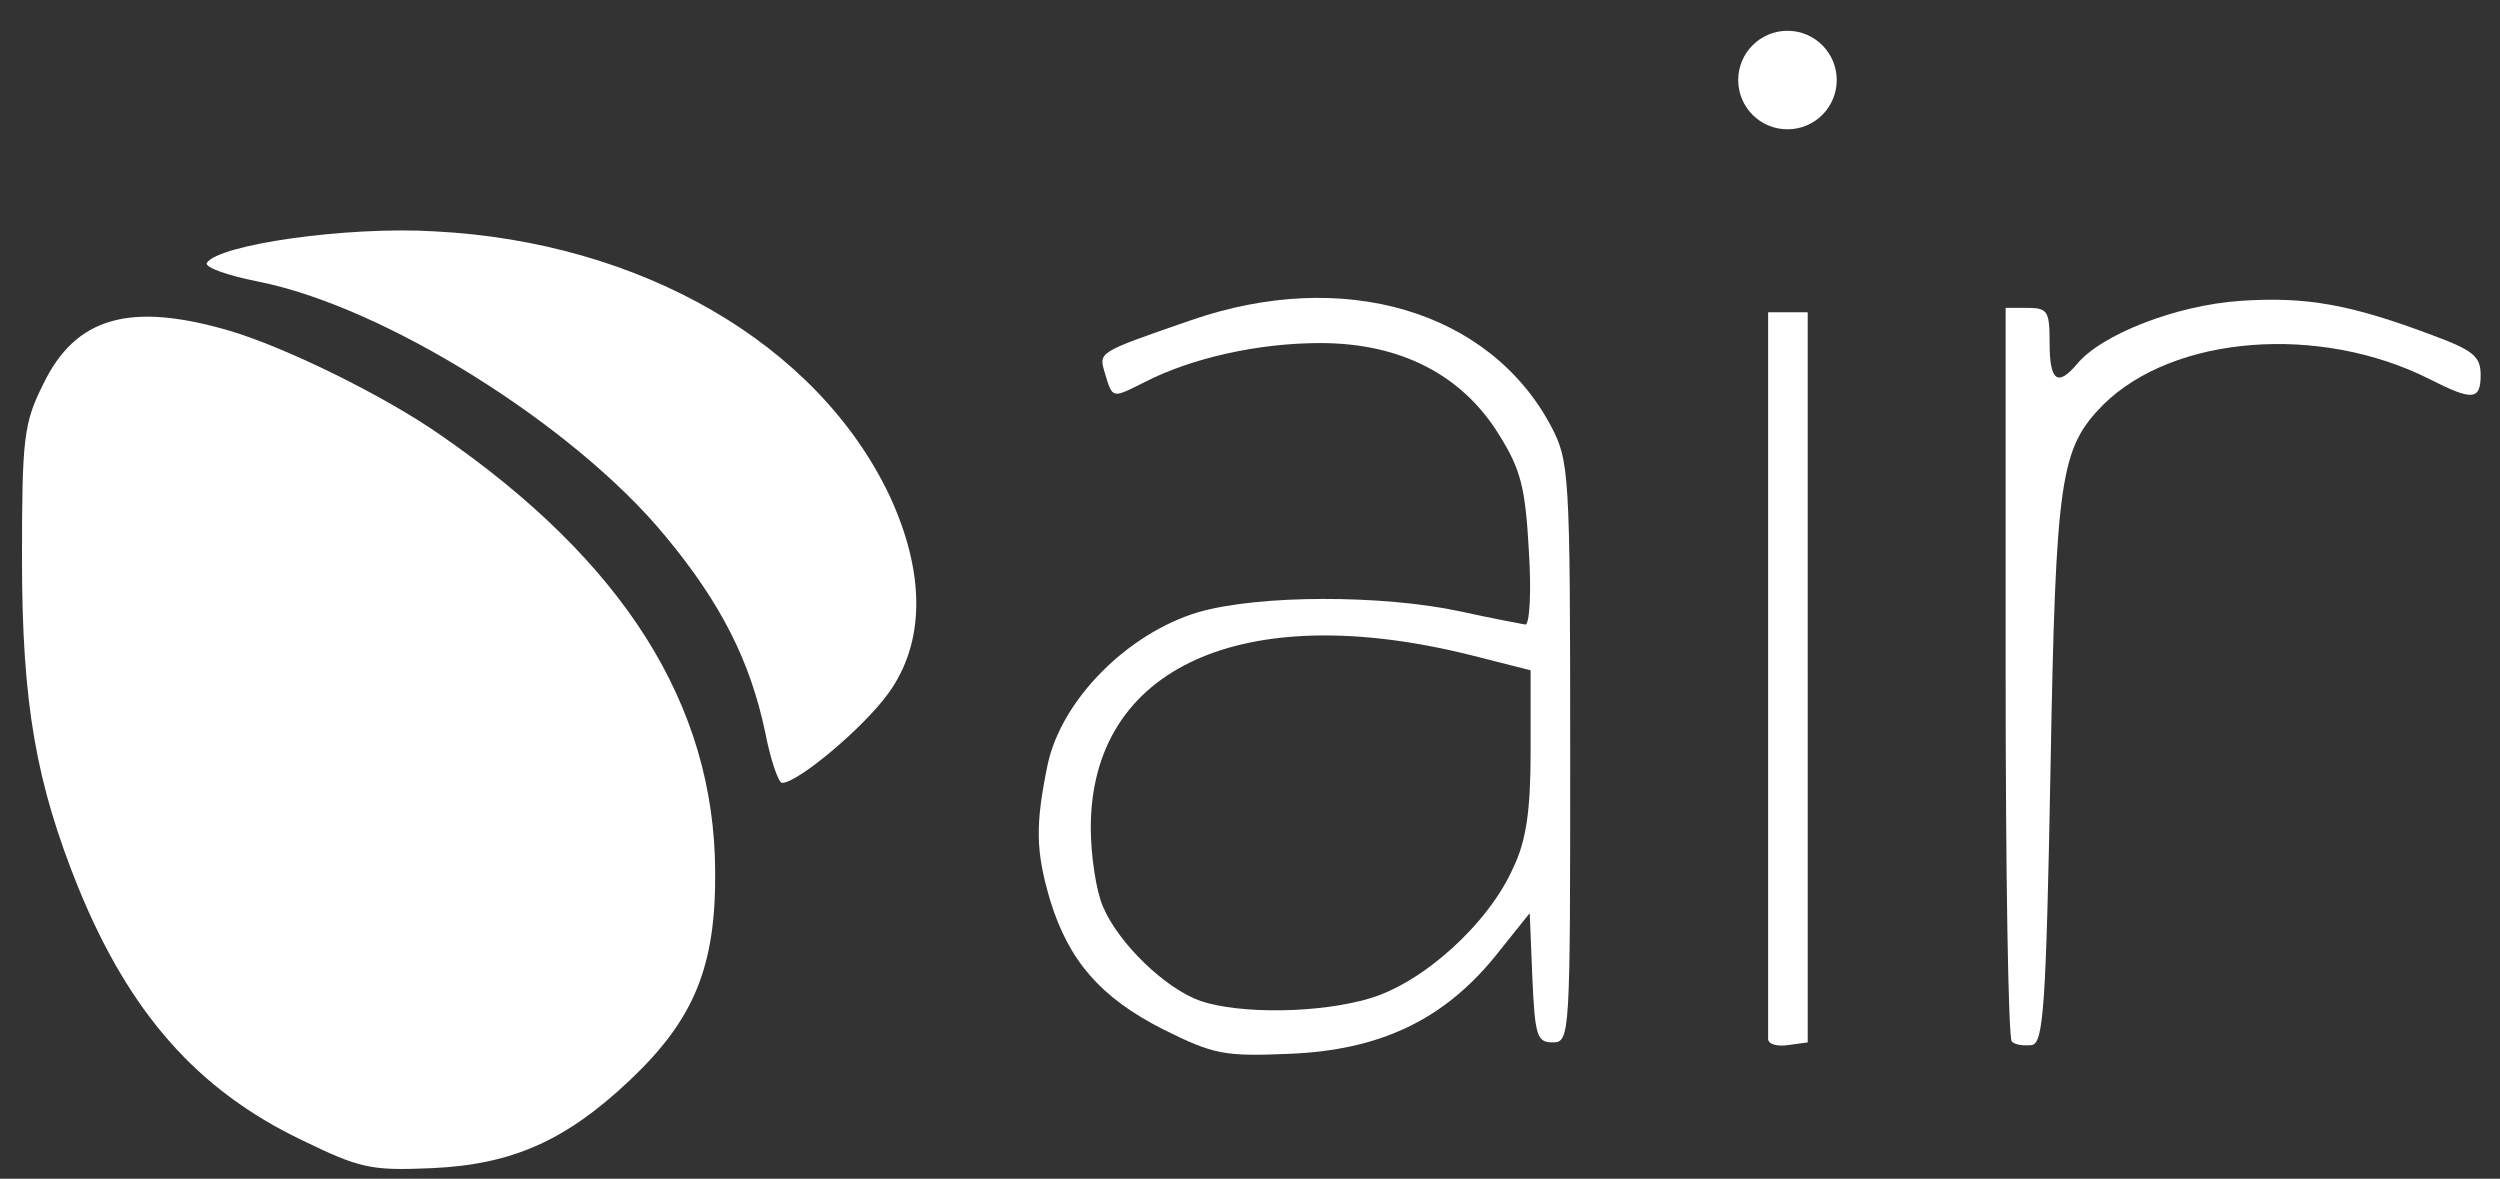
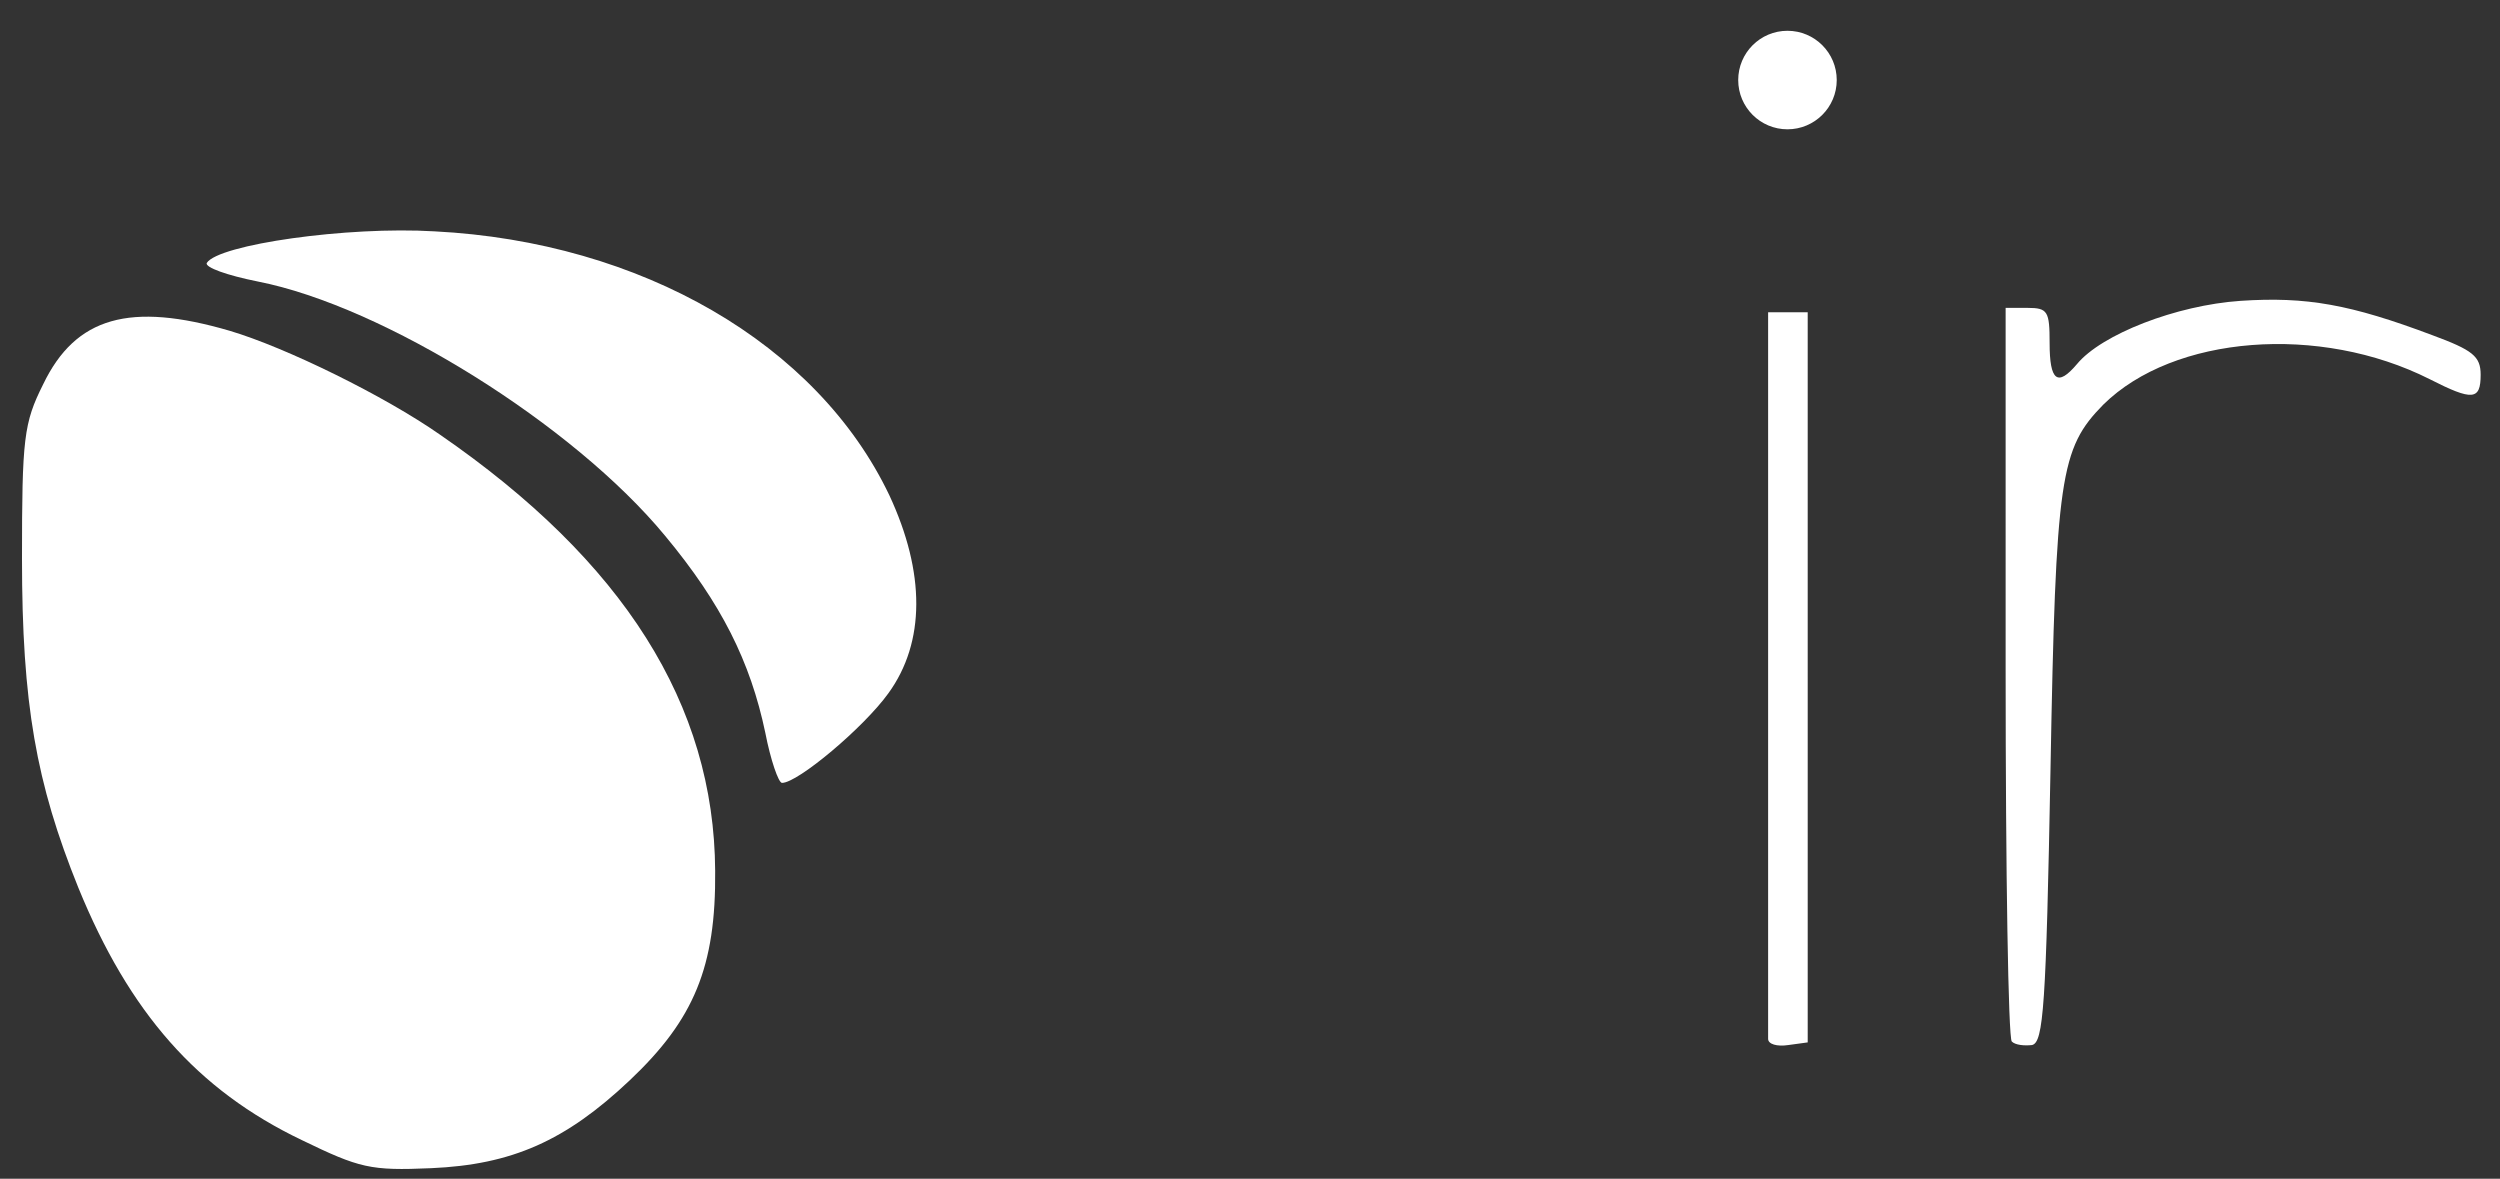
<svg xmlns="http://www.w3.org/2000/svg" version="1.1" id="outputsvg" x="0px" y="0px" viewBox="0 0 284.2 134" style="enable-background:new 0 0 284.2 134;" xml:space="preserve">
  <rect x="0" y="0" width="284.2" height="134" fill="#333333" stroke="none" />
  <style type="text/css">
	.st0{fill:#FFFFFF;}
</style>
  <g id="l41ImILHPjWDyZXm8gEUqyq">
    <g>
      <path id="pOKELcRp2" class="st0" d="M34.3,129.6c-11.9-5.7-19.6-14.5-25.4-28.7C4.1,89,2.5,80,2.5,63.5c0-13.7,0.2-15.4,2.4-19.8    c3.7-7.7,9.9-9.4,21.2-6.1C32.5,39.5,43.7,45,50,49.4C70.9,63.8,81.2,80.1,81.3,99c0.1,10.9-2.4,16.9-9.7,23.8    c-7.3,6.9-13.4,9.6-22.6,10C42.1,133.1,40.9,132.8,34.3,129.6z" />
-       <path id="pavJix8rk" class="st0" d="M132.2,117c-7.1-3.6-10.7-7.8-12.8-14.6c-1.7-5.7-1.7-8.7-0.3-15.5    c1.6-7.4,9.1-14.9,17.1-17.3c6.9-2,20.9-2,29.8-0.1c3.6,0.8,6.9,1.4,7.4,1.5c0.5,0,0.7-3.8,0.4-8.4c-0.4-7.2-0.9-9.2-3.4-13.2    c-4.2-6.8-11.2-10.4-20.3-10.4c-7.1,0-14.6,1.7-19.9,4.4c-3.8,1.9-3.7,2-4.6-1c-0.7-2.4-0.9-2.3,9.8-6c17.3-6,33.9-1.1,40.9,12    c2.1,4,2.2,5.2,2.2,37.1c0,32.3,0,33-2,33c-1.8,0-2-0.8-2.3-7.3l-0.3-7.4l-4,5c-5.9,7.2-13.1,10.6-23.4,11    C139.2,120.1,138,119.9,132.2,117z M155.7,113.5c6.1-1.8,13.5-8.5,16.3-14.8c1.5-3.1,2-6.5,2-13.3v-9.2l-6.7-1.7    C141.4,68,124,75.8,124,94.1c0,3.1,0.6,7.2,1.4,9c1.8,4.2,7.1,9.3,11.1,10.7C141,115.3,150,115.2,155.7,113.5z" />
      <path id="pQa9PHCnC" class="st0" d="M201,118.1c0-0.6,0-19.4,0-41.8V35.5h2.2h2.3V77v41.5l-2.2,0.3C202,119,201,118.7,201,118.1z" />
      <path id="pWWrIl0z7" class="st0" d="M228.7,118.4c-0.4-0.4-0.7-19.3-0.7-42.1V35h2.5c2.3,0,2.5,0.4,2.5,4c0,4.3,0.9,5,3.1,2.4    c2.8-3.4,11.3-6.7,18.6-7.2c7.5-0.5,12.5,0.4,21.8,3.9c4.6,1.7,5.5,2.4,5.5,4.5c0,2.9-0.9,3-5.8,0.5c-12.5-6.3-29.1-5-37.1,2.9    c-4.9,5-5.4,8.1-6,41.5c-0.5,26.9-0.8,31-2.1,31.3C230.1,118.9,229.1,118.8,228.7,118.4z" />
      <path id="pPjg5ic2q" class="st0" d="M87,83.3c-1.7-8.1-5-14.7-11.4-22.4C65.2,48.3,43.6,34.8,29.3,32c-3.5-0.7-6-1.6-5.8-2.1    c1.3-2.1,16-4.2,25.9-3.6c23.5,1.2,43.5,12.8,51.7,30c4.1,8.8,4.1,16.7-0.1,22.5C98.2,82.7,90.7,89,88.9,89    C88.5,89,87.6,86.4,87,83.3z" />
    </g>
  </g>
  <circle class="st0" cx="203.2" cy="9.1" r="5.6" />
</svg>